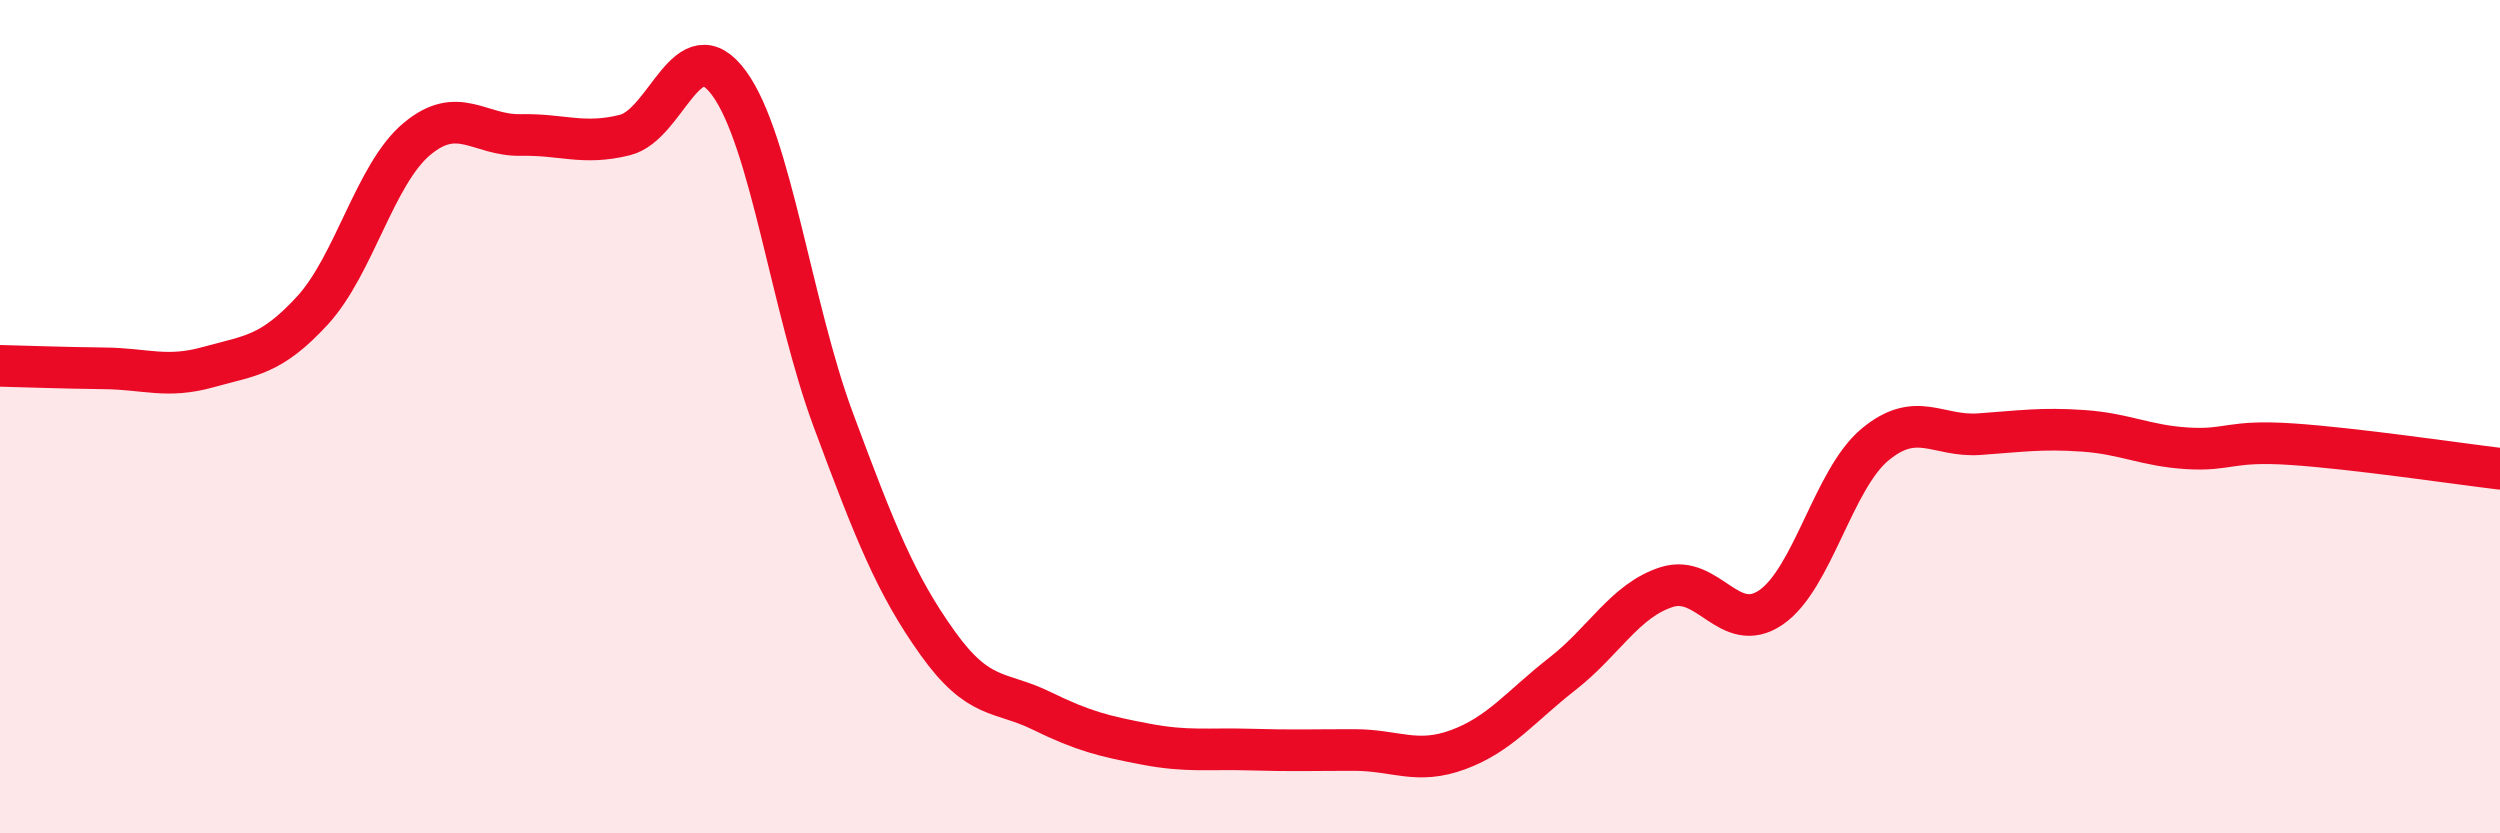
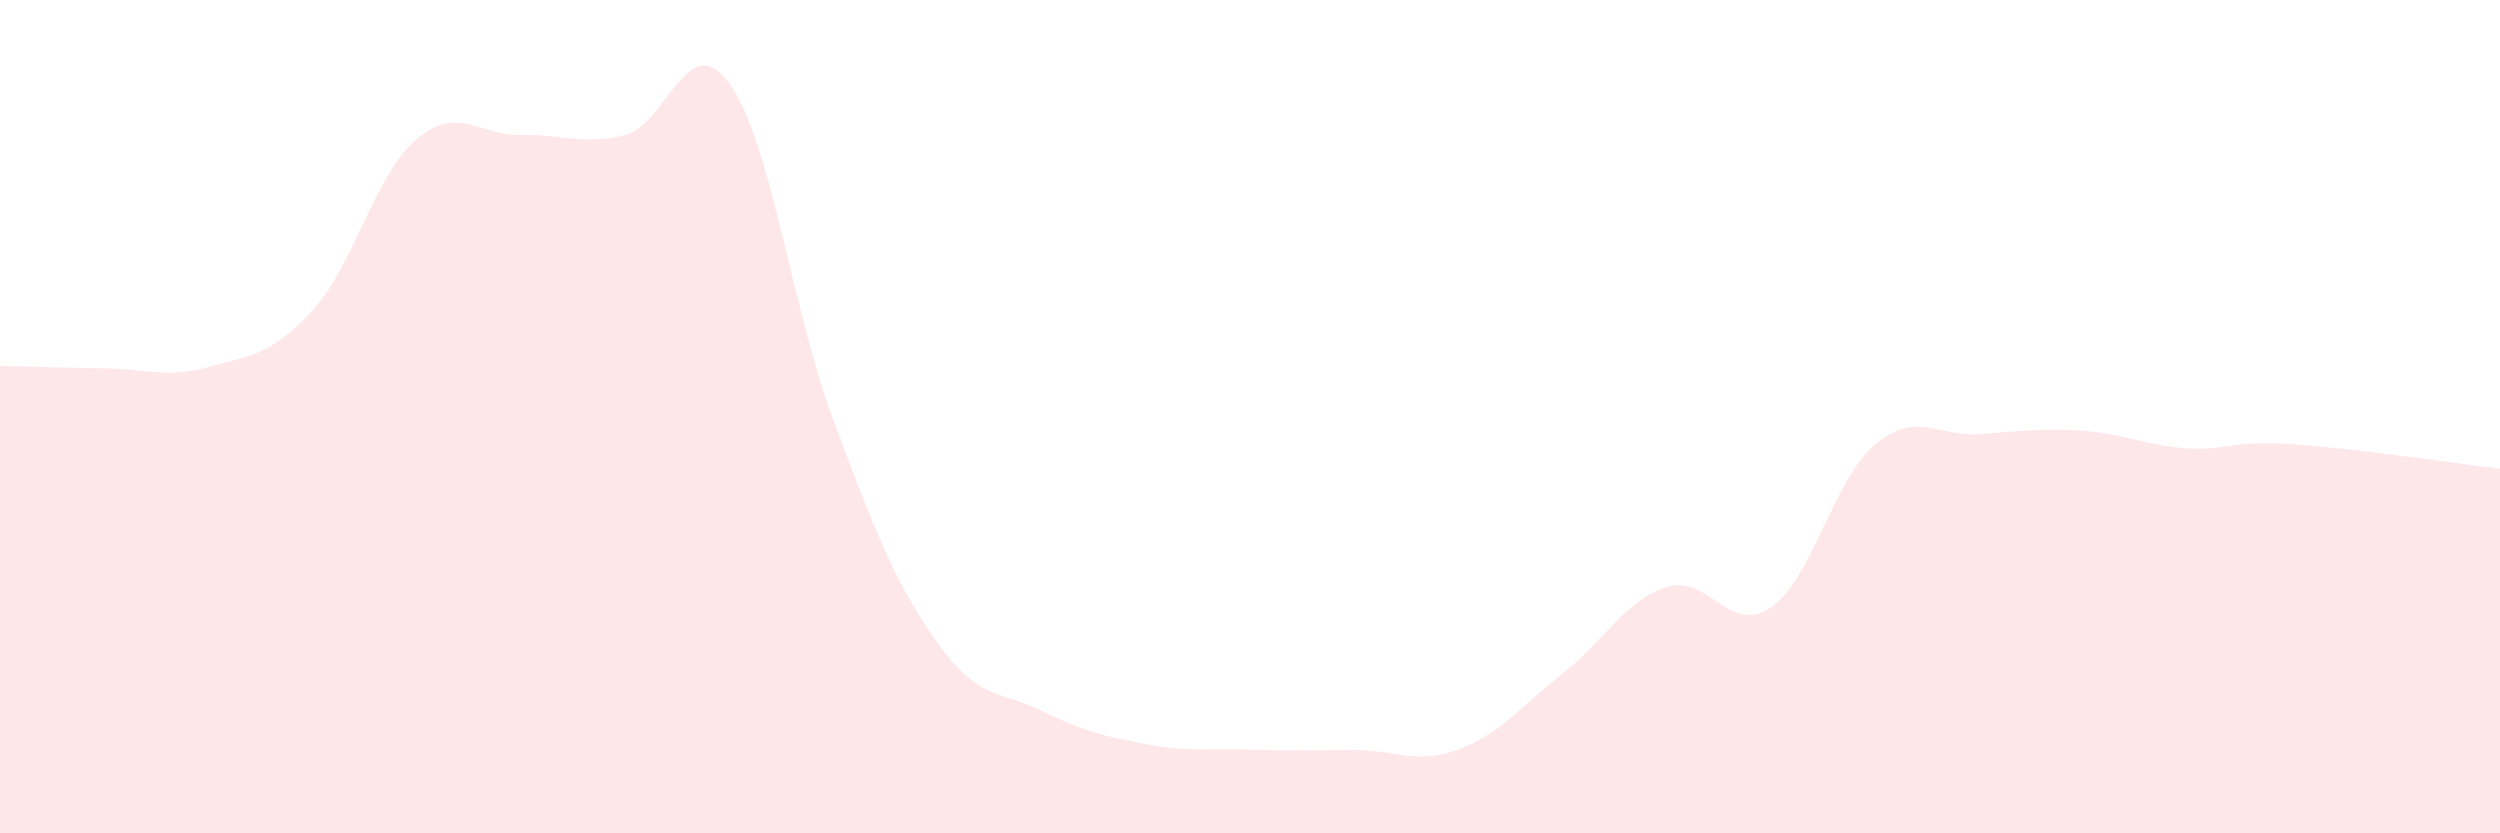
<svg xmlns="http://www.w3.org/2000/svg" width="60" height="20" viewBox="0 0 60 20">
  <path d="M 0,8.78 C 0.5,8.79 1.5,8.83 2.5,8.84 C 3.5,8.85 4,9.09 5,8.81 C 6,8.53 6.5,8.54 7.5,7.45 C 8.5,6.36 9,4.18 10,3.34 C 11,2.5 11.5,3.26 12.5,3.24 C 13.5,3.22 14,3.49 15,3.24 C 16,2.99 16.5,0.63 17.5,2 C 18.5,3.37 19,7.39 20,10.08 C 21,12.77 21.5,14.03 22.5,15.43 C 23.5,16.83 24,16.57 25,17.06 C 26,17.55 26.5,17.67 27.5,17.86 C 28.5,18.05 29,17.96 30,17.99 C 31,18.02 31.5,18 32.5,18 C 33.5,18 34,18.36 35,17.99 C 36,17.62 36.5,16.95 37.5,16.17 C 38.5,15.39 39,14.41 40,14.09 C 41,13.77 41.5,15.26 42.5,14.58 C 43.5,13.9 44,11.5 45,10.67 C 46,9.84 46.5,10.49 47.5,10.42 C 48.5,10.35 49,10.27 50,10.34 C 51,10.41 51.5,10.7 52.5,10.76 C 53.5,10.82 53.5,10.56 55,10.66 C 56.5,10.76 59,11.13 60,11.25L60 20L0 20Z" fill="#EB0A25" opacity="0.1" stroke-linecap="round" stroke-linejoin="round" />
-   <path d="M 0,8.78 C 0.5,8.79 1.5,8.83 2.5,8.84 C 3.5,8.85 4,9.09 5,8.81 C 6,8.53 6.5,8.54 7.5,7.45 C 8.5,6.36 9,4.18 10,3.34 C 11,2.5 11.5,3.26 12.5,3.24 C 13.5,3.22 14,3.49 15,3.24 C 16,2.99 16.5,0.63 17.5,2 C 18.5,3.37 19,7.39 20,10.08 C 21,12.77 21.5,14.03 22.5,15.43 C 23.5,16.83 24,16.57 25,17.06 C 26,17.55 26.5,17.67 27.5,17.86 C 28.5,18.05 29,17.96 30,17.99 C 31,18.02 31.5,18 32.5,18 C 33.5,18 34,18.36 35,17.99 C 36,17.62 36.5,16.95 37.5,16.17 C 38.5,15.39 39,14.41 40,14.09 C 41,13.77 41.5,15.26 42.5,14.58 C 43.5,13.9 44,11.5 45,10.67 C 46,9.84 46.5,10.49 47.5,10.42 C 48.5,10.35 49,10.27 50,10.34 C 51,10.41 51.5,10.7 52.5,10.76 C 53.5,10.82 53.5,10.56 55,10.66 C 56.5,10.76 59,11.13 60,11.25" stroke="#EB0A25" stroke-width="1" fill="none" stroke-linecap="round" stroke-linejoin="round" />
</svg>